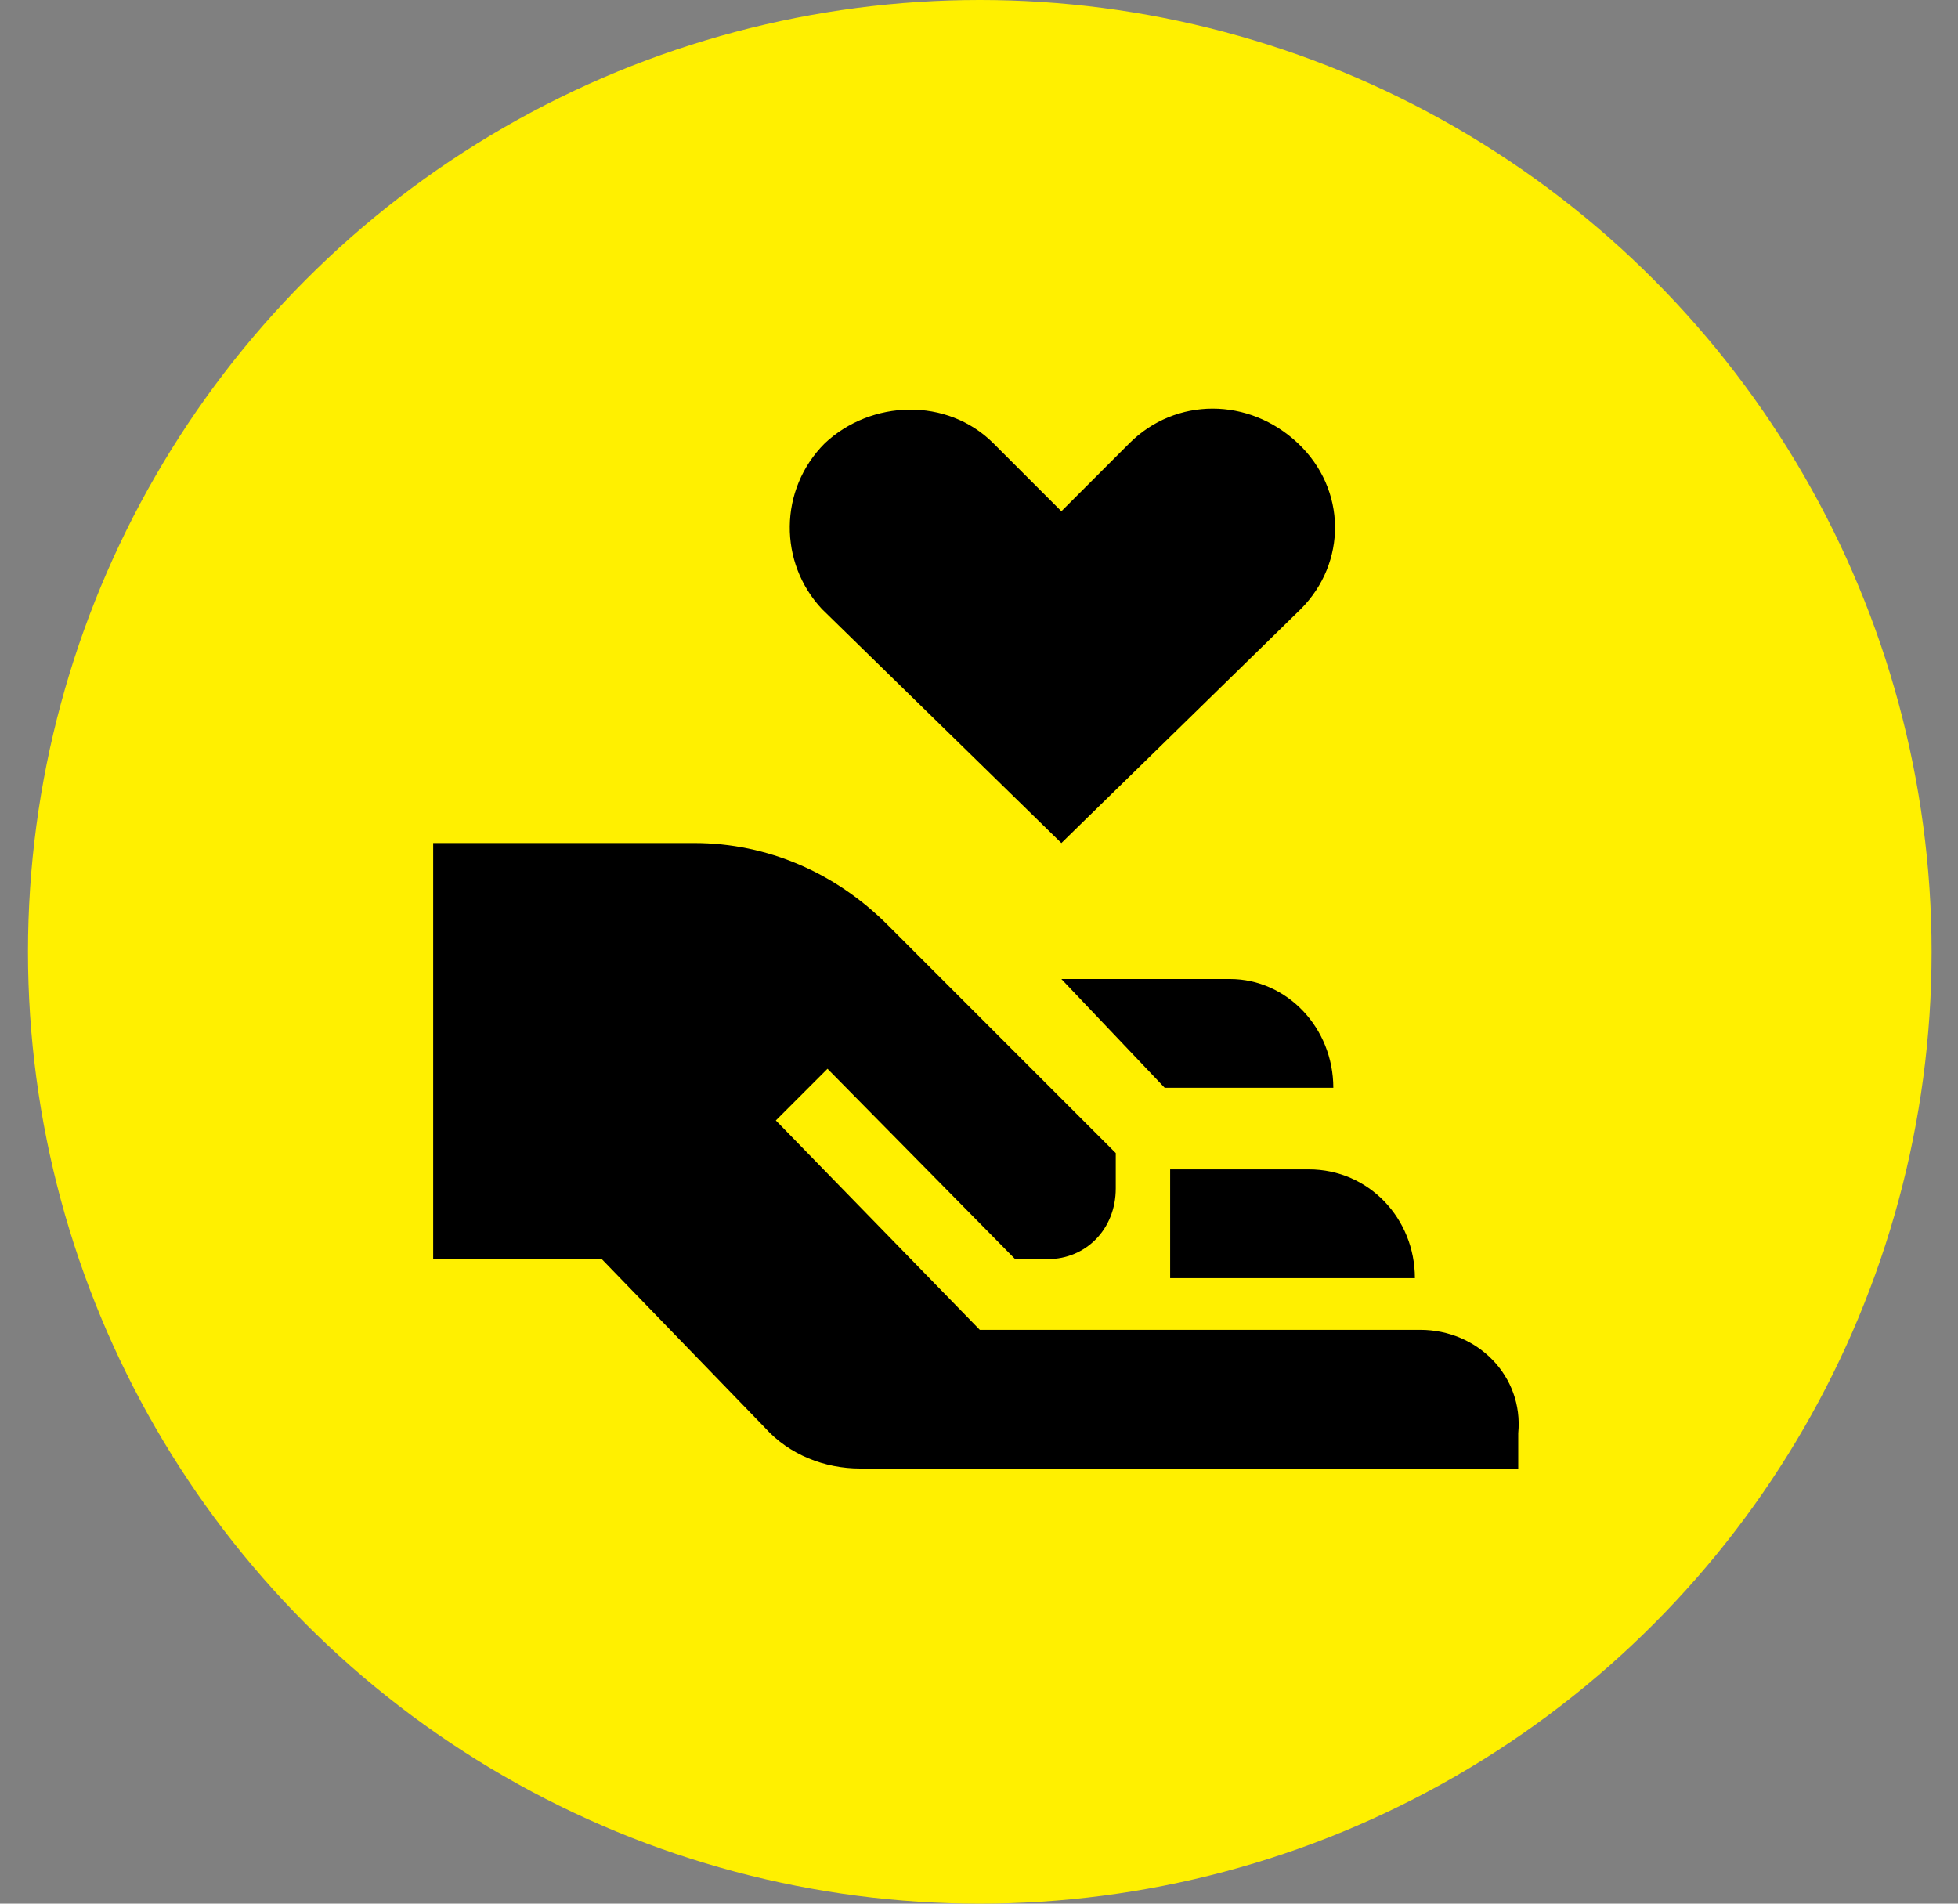
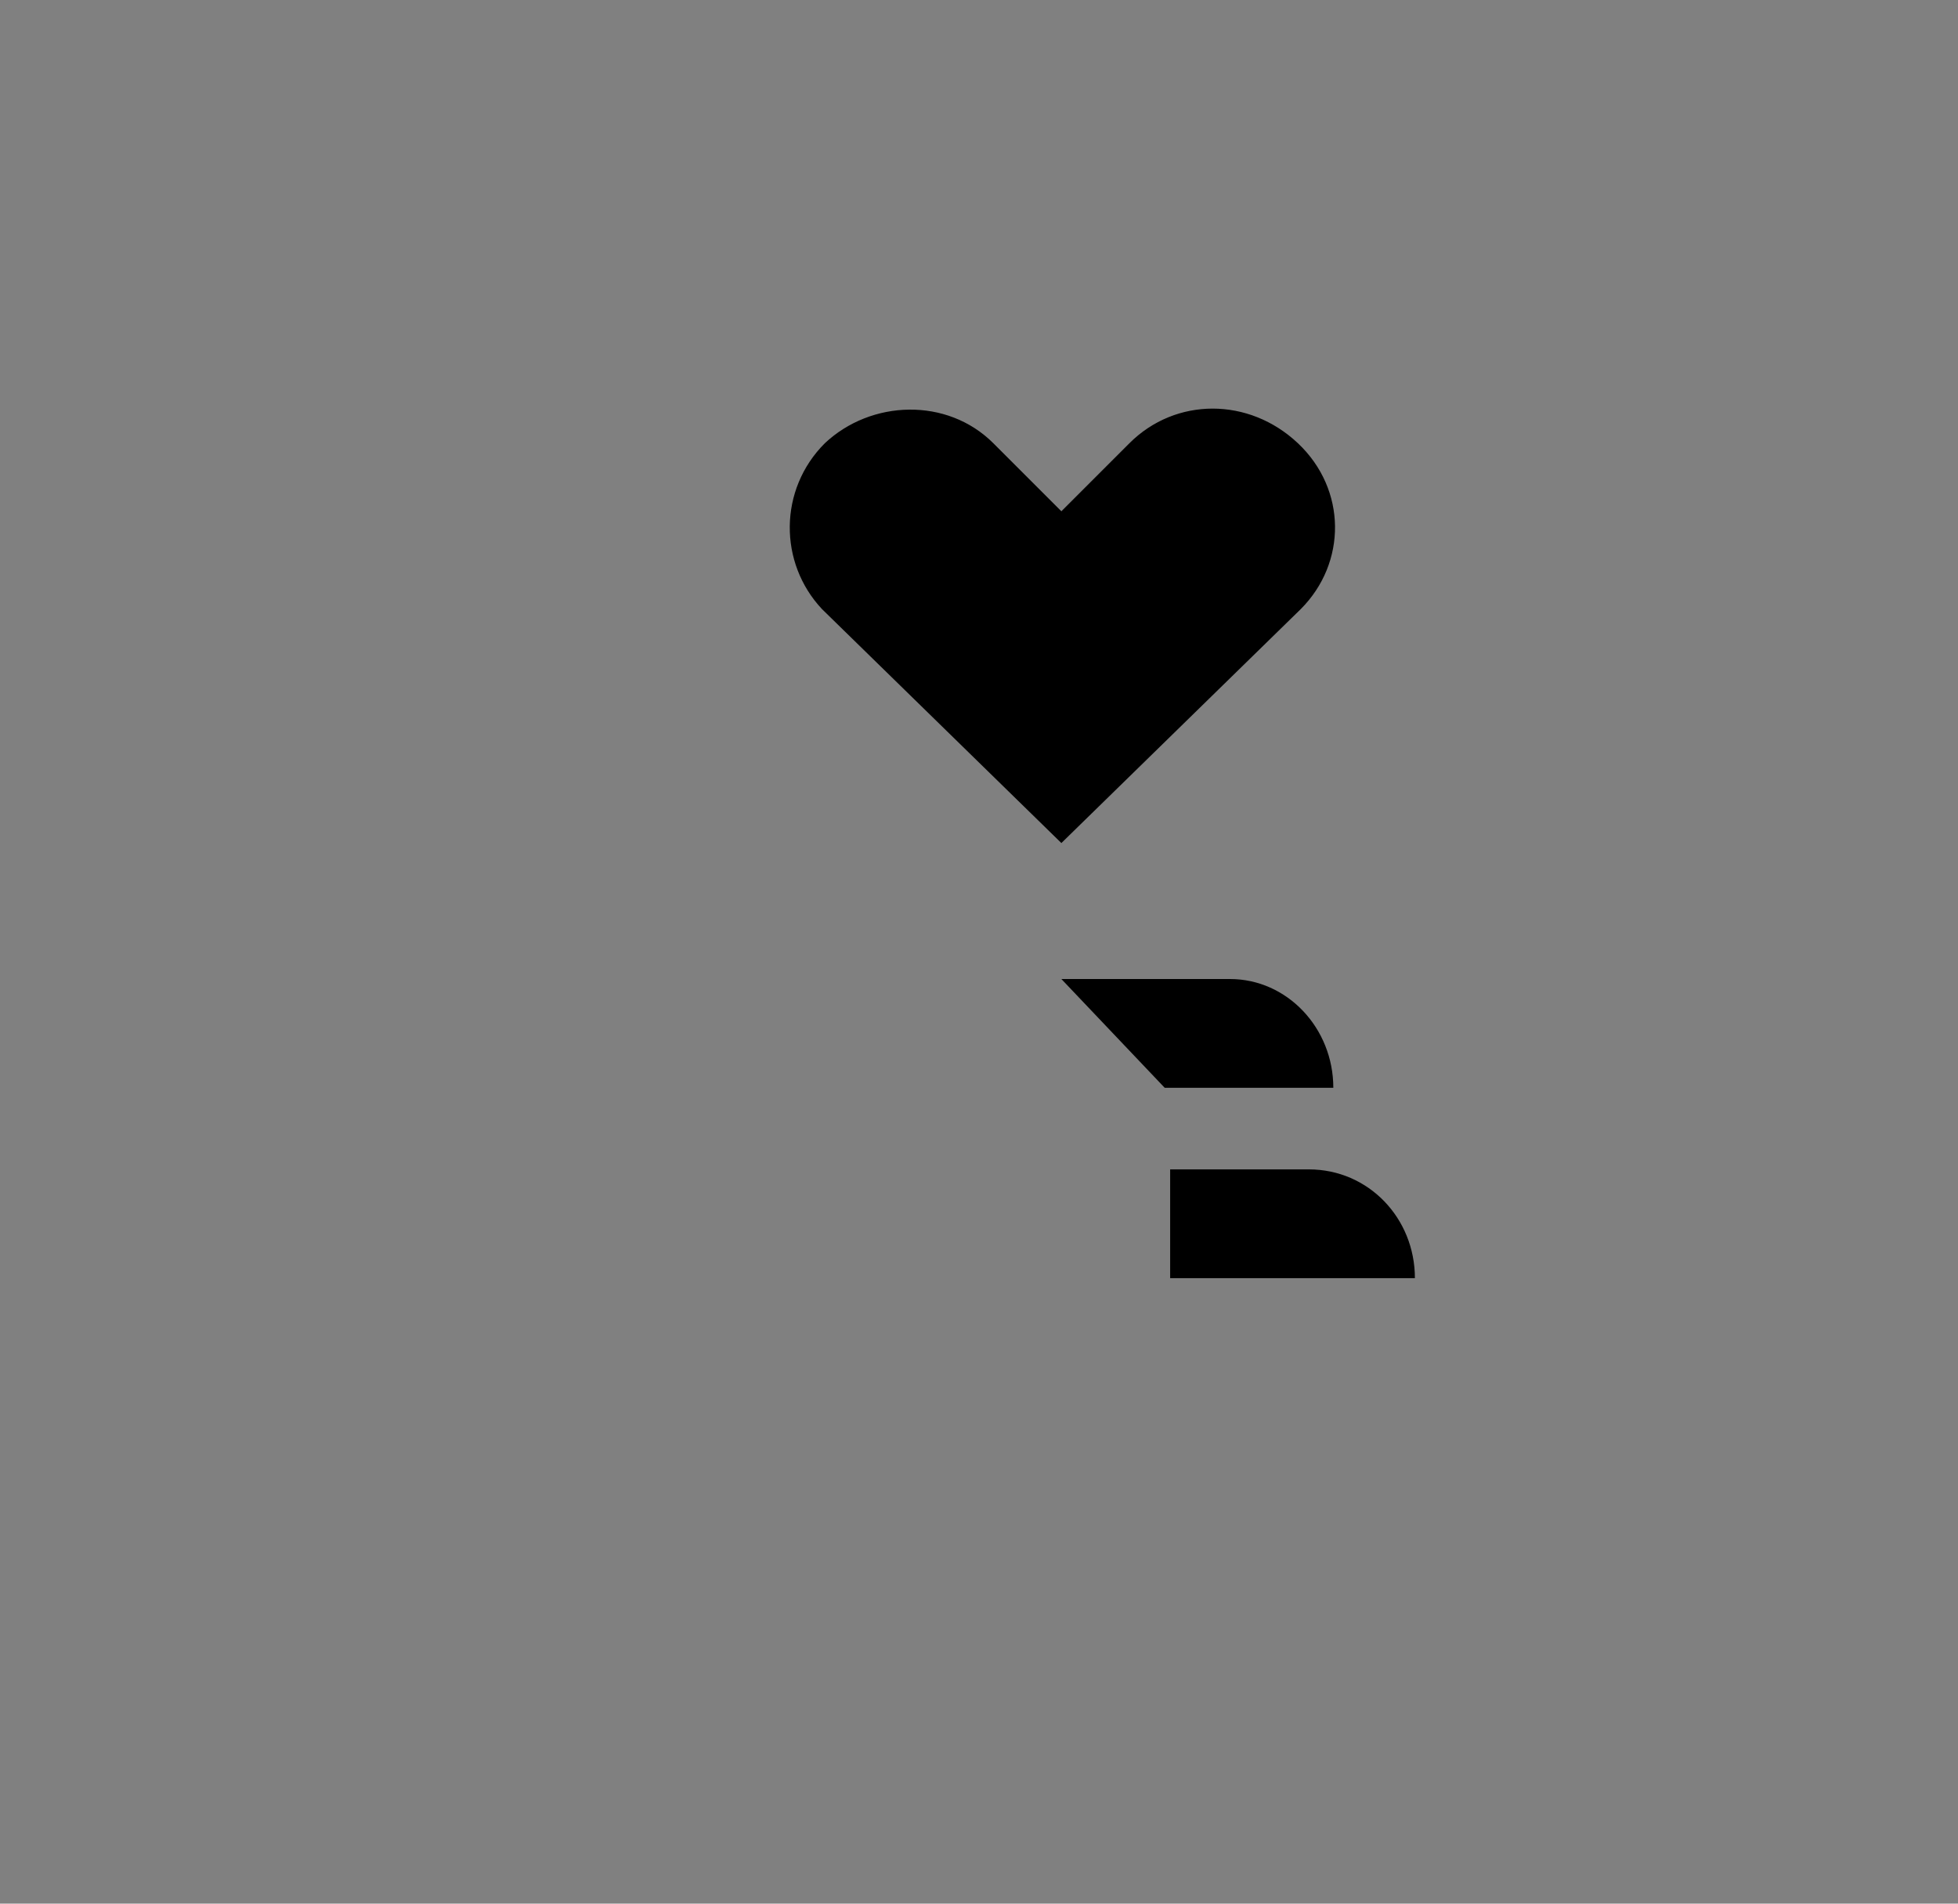
<svg xmlns="http://www.w3.org/2000/svg" viewBox="0 0 72 70" style="enable-background:new 0 0 72 70" xml:space="preserve">
  <rect x="0" y="0" width="72" height="70" fill="#808080" stroke="none" />
  <g transform="translate(.129)">
-     <circle cx="35.9" cy="35" r="35" style="fill-rule:evenodd;clip-rule:evenodd;fill:#fff000" />
-     <path d="M52.1 48.9H35.9l-7.5-7.7 1.9-1.9 6.9 7h1.2c1.4 0 2.5-1.1 2.5-2.6v-1.3L32.5 34c-1.9-1.9-4.4-3-7.1-3h-9.6v15.3H22l6 6.2c.9 1 2.2 1.5 3.5 1.5h24.2v-1.3c.2-2.1-1.5-3.8-3.6-3.8z" />
-     <path d="M42.9 43v4h9c0-2.2-1.7-4-3.9-4h-5.1zm2.2-7h-6.2l3.8 4h6.2c0-2.2-1.7-4-3.8-4zm-6.2-5 8.8-8.6c1.7-1.7 1.7-4.4-.1-6.1s-4.5-1.7-6.2 0l-2.5 2.5-2.5-2.5c-1.7-1.7-4.5-1.6-6.2 0-1.7 1.7-1.7 4.4-.1 6.1l8.8 8.6z" />
+     <path d="M42.9 43v4h9c0-2.2-1.7-4-3.9-4h-5.1zm2.2-7h-6.2l3.8 4h6.2c0-2.2-1.7-4-3.8-4m-6.2-5 8.8-8.6c1.7-1.7 1.7-4.4-.1-6.1s-4.5-1.7-6.2 0l-2.5 2.5-2.5-2.5c-1.7-1.7-4.5-1.6-6.2 0-1.7 1.7-1.7 4.4-.1 6.1l8.8 8.6z" />
  </g>
</svg>